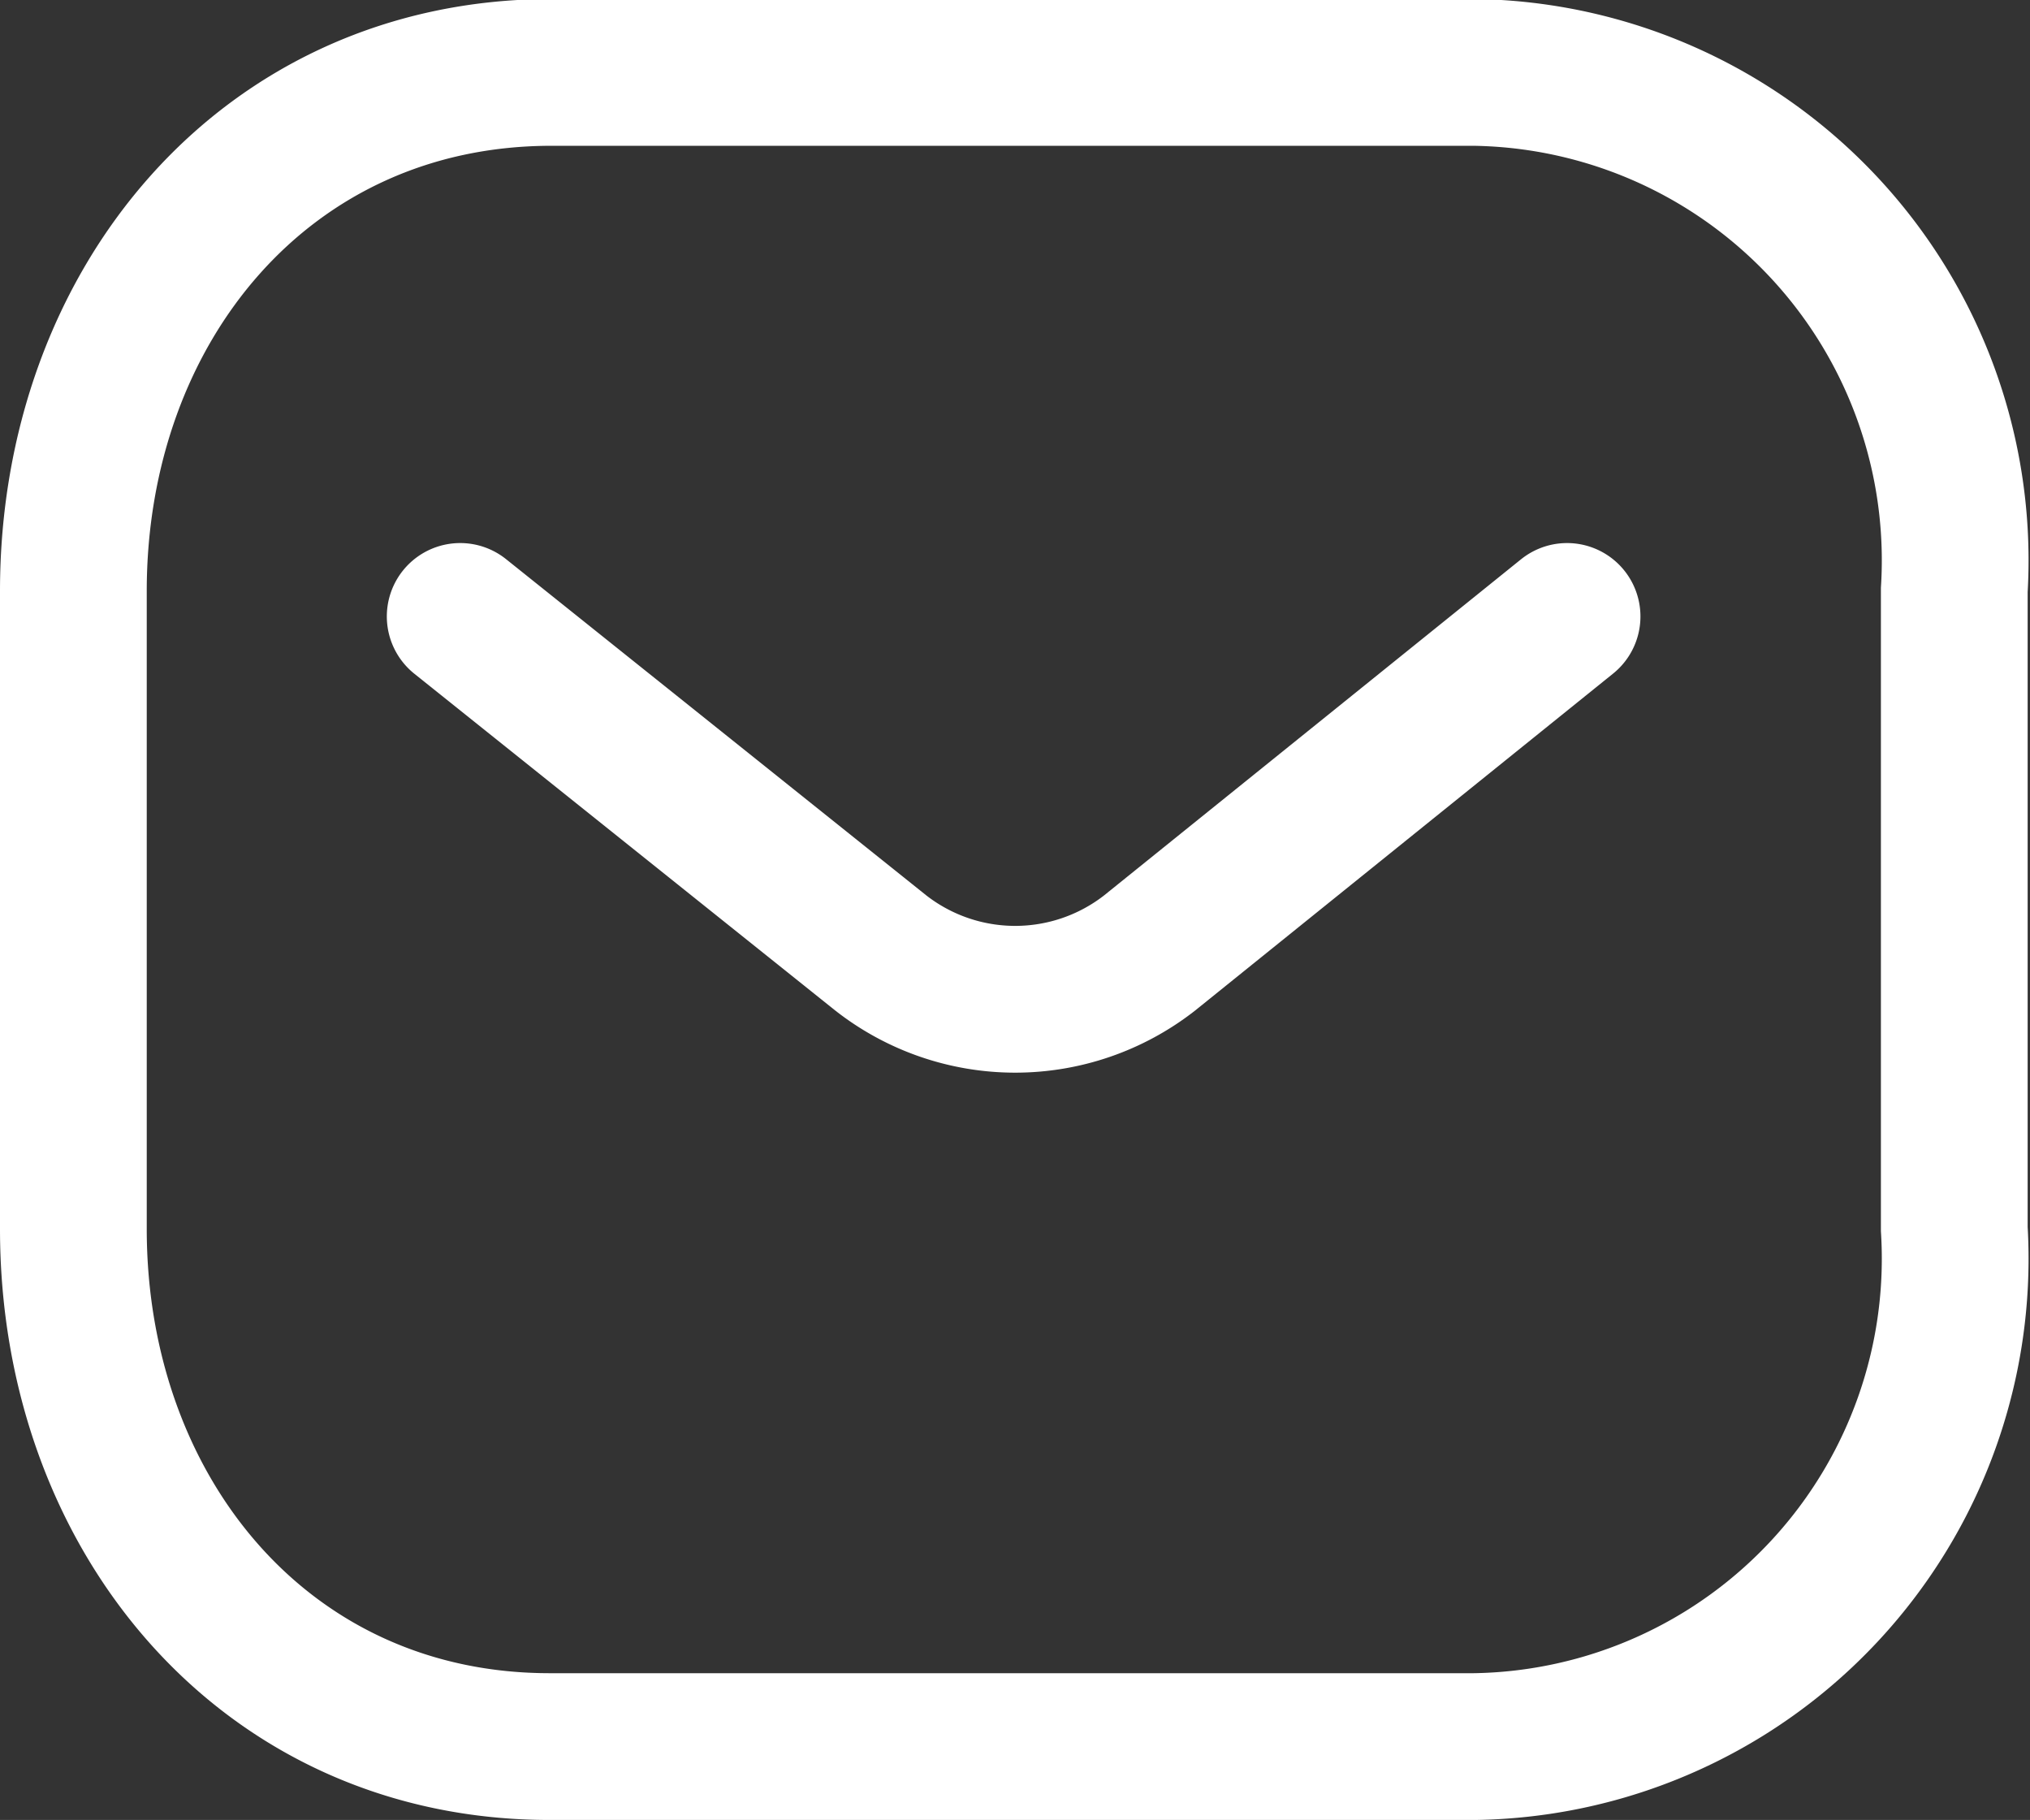
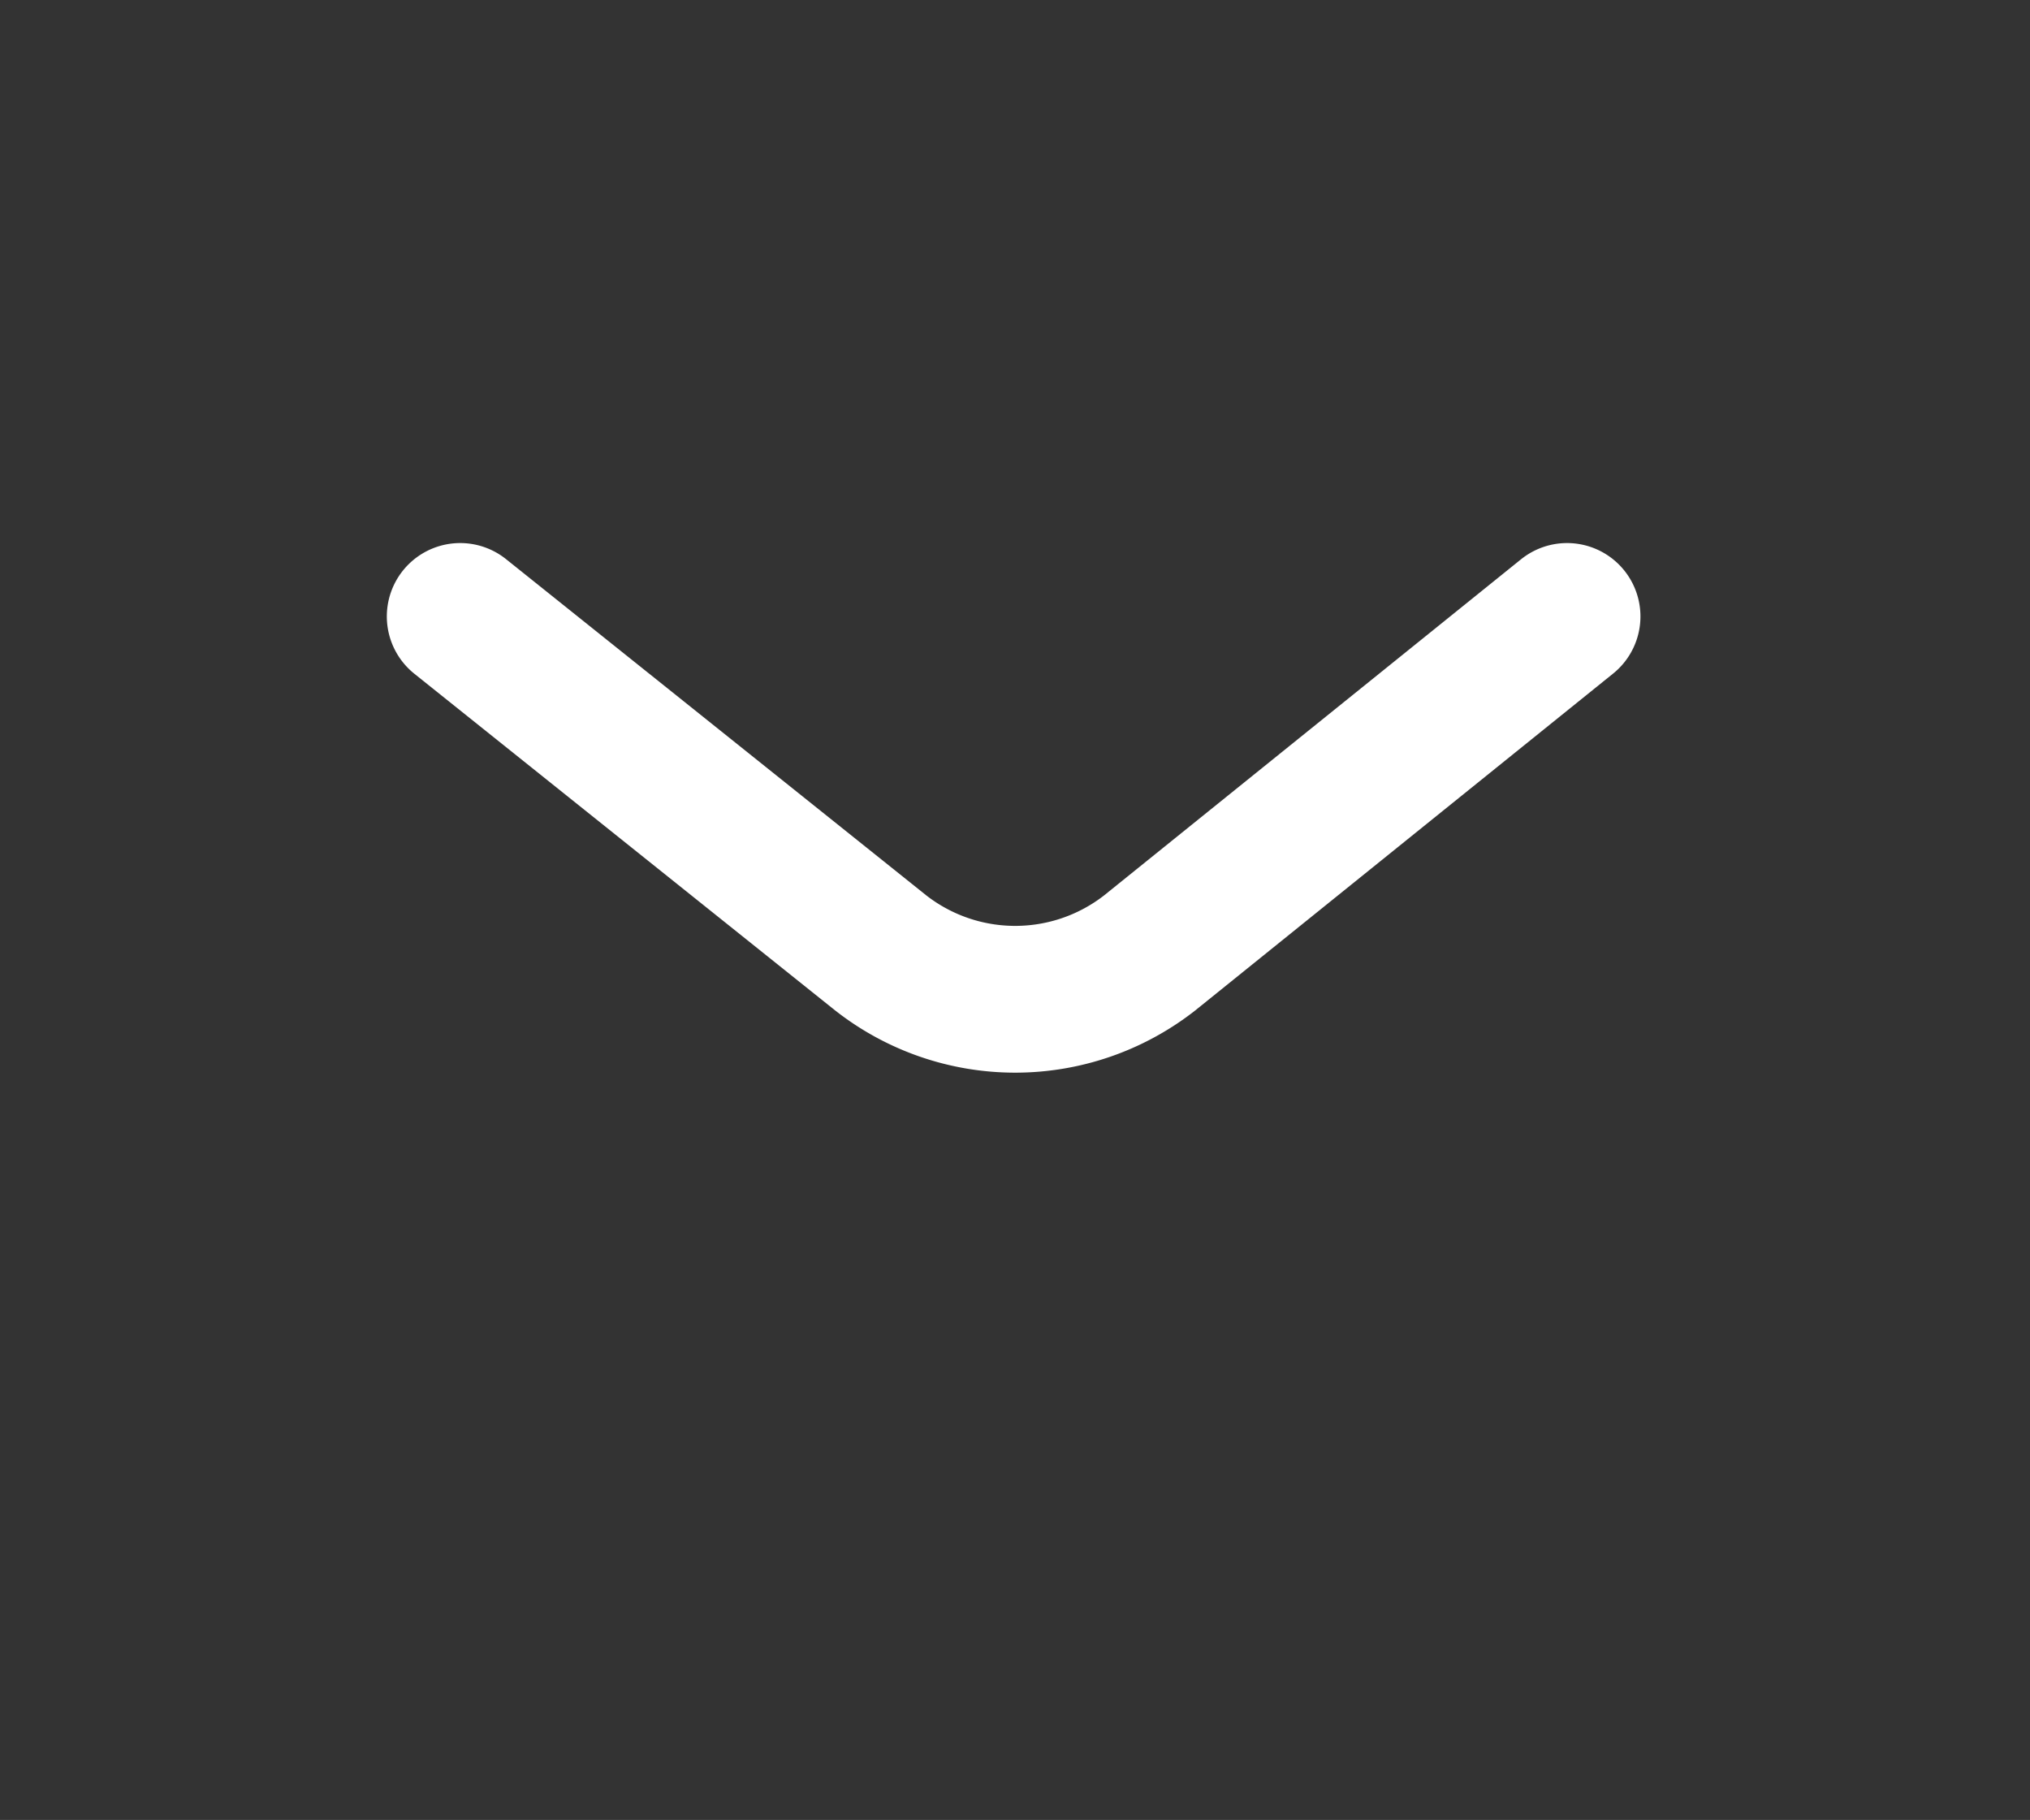
<svg xmlns="http://www.w3.org/2000/svg" id="Iconly_Light_Message" data-name="Iconly Light Message" width="20.75" height="18.6" viewBox="0 0 20.75 18.6">
  <rect x="0" y="0" width="20.75" height="18.6" fill="#333333" stroke="none" />
  <defs>
    <style>
      .cls-1 {
        fill: none;
        stroke: #fff;
        stroke-linecap: round;
        stroke-width: 1.5px;
        fill-rule: evenodd;
      }
    </style>
  </defs>
  <g id="Message-3">
    <path id="Path_445" data-name="Path 445" class="cls-1" d="M339.268,8491.61L335,8495.05a2.231,2.231,0,0,1-2.746,0l-4.3-3.44" transform="translate(-323.25 -8485.31)" />
-     <path class="cls-1" d="M328.888,8486.05h9.428a4.987,4.987,0,0,1,4.91,5.29v6.53a4.987,4.987,0,0,1-4.906,5.29h-9.432c-2.92.01-4.888-2.37-4.888-5.29v-6.52C324,8488.43,325.968,8486.05,328.888,8486.05Z" transform="translate(-323.25 -8485.31)" />
  </g>
</svg>